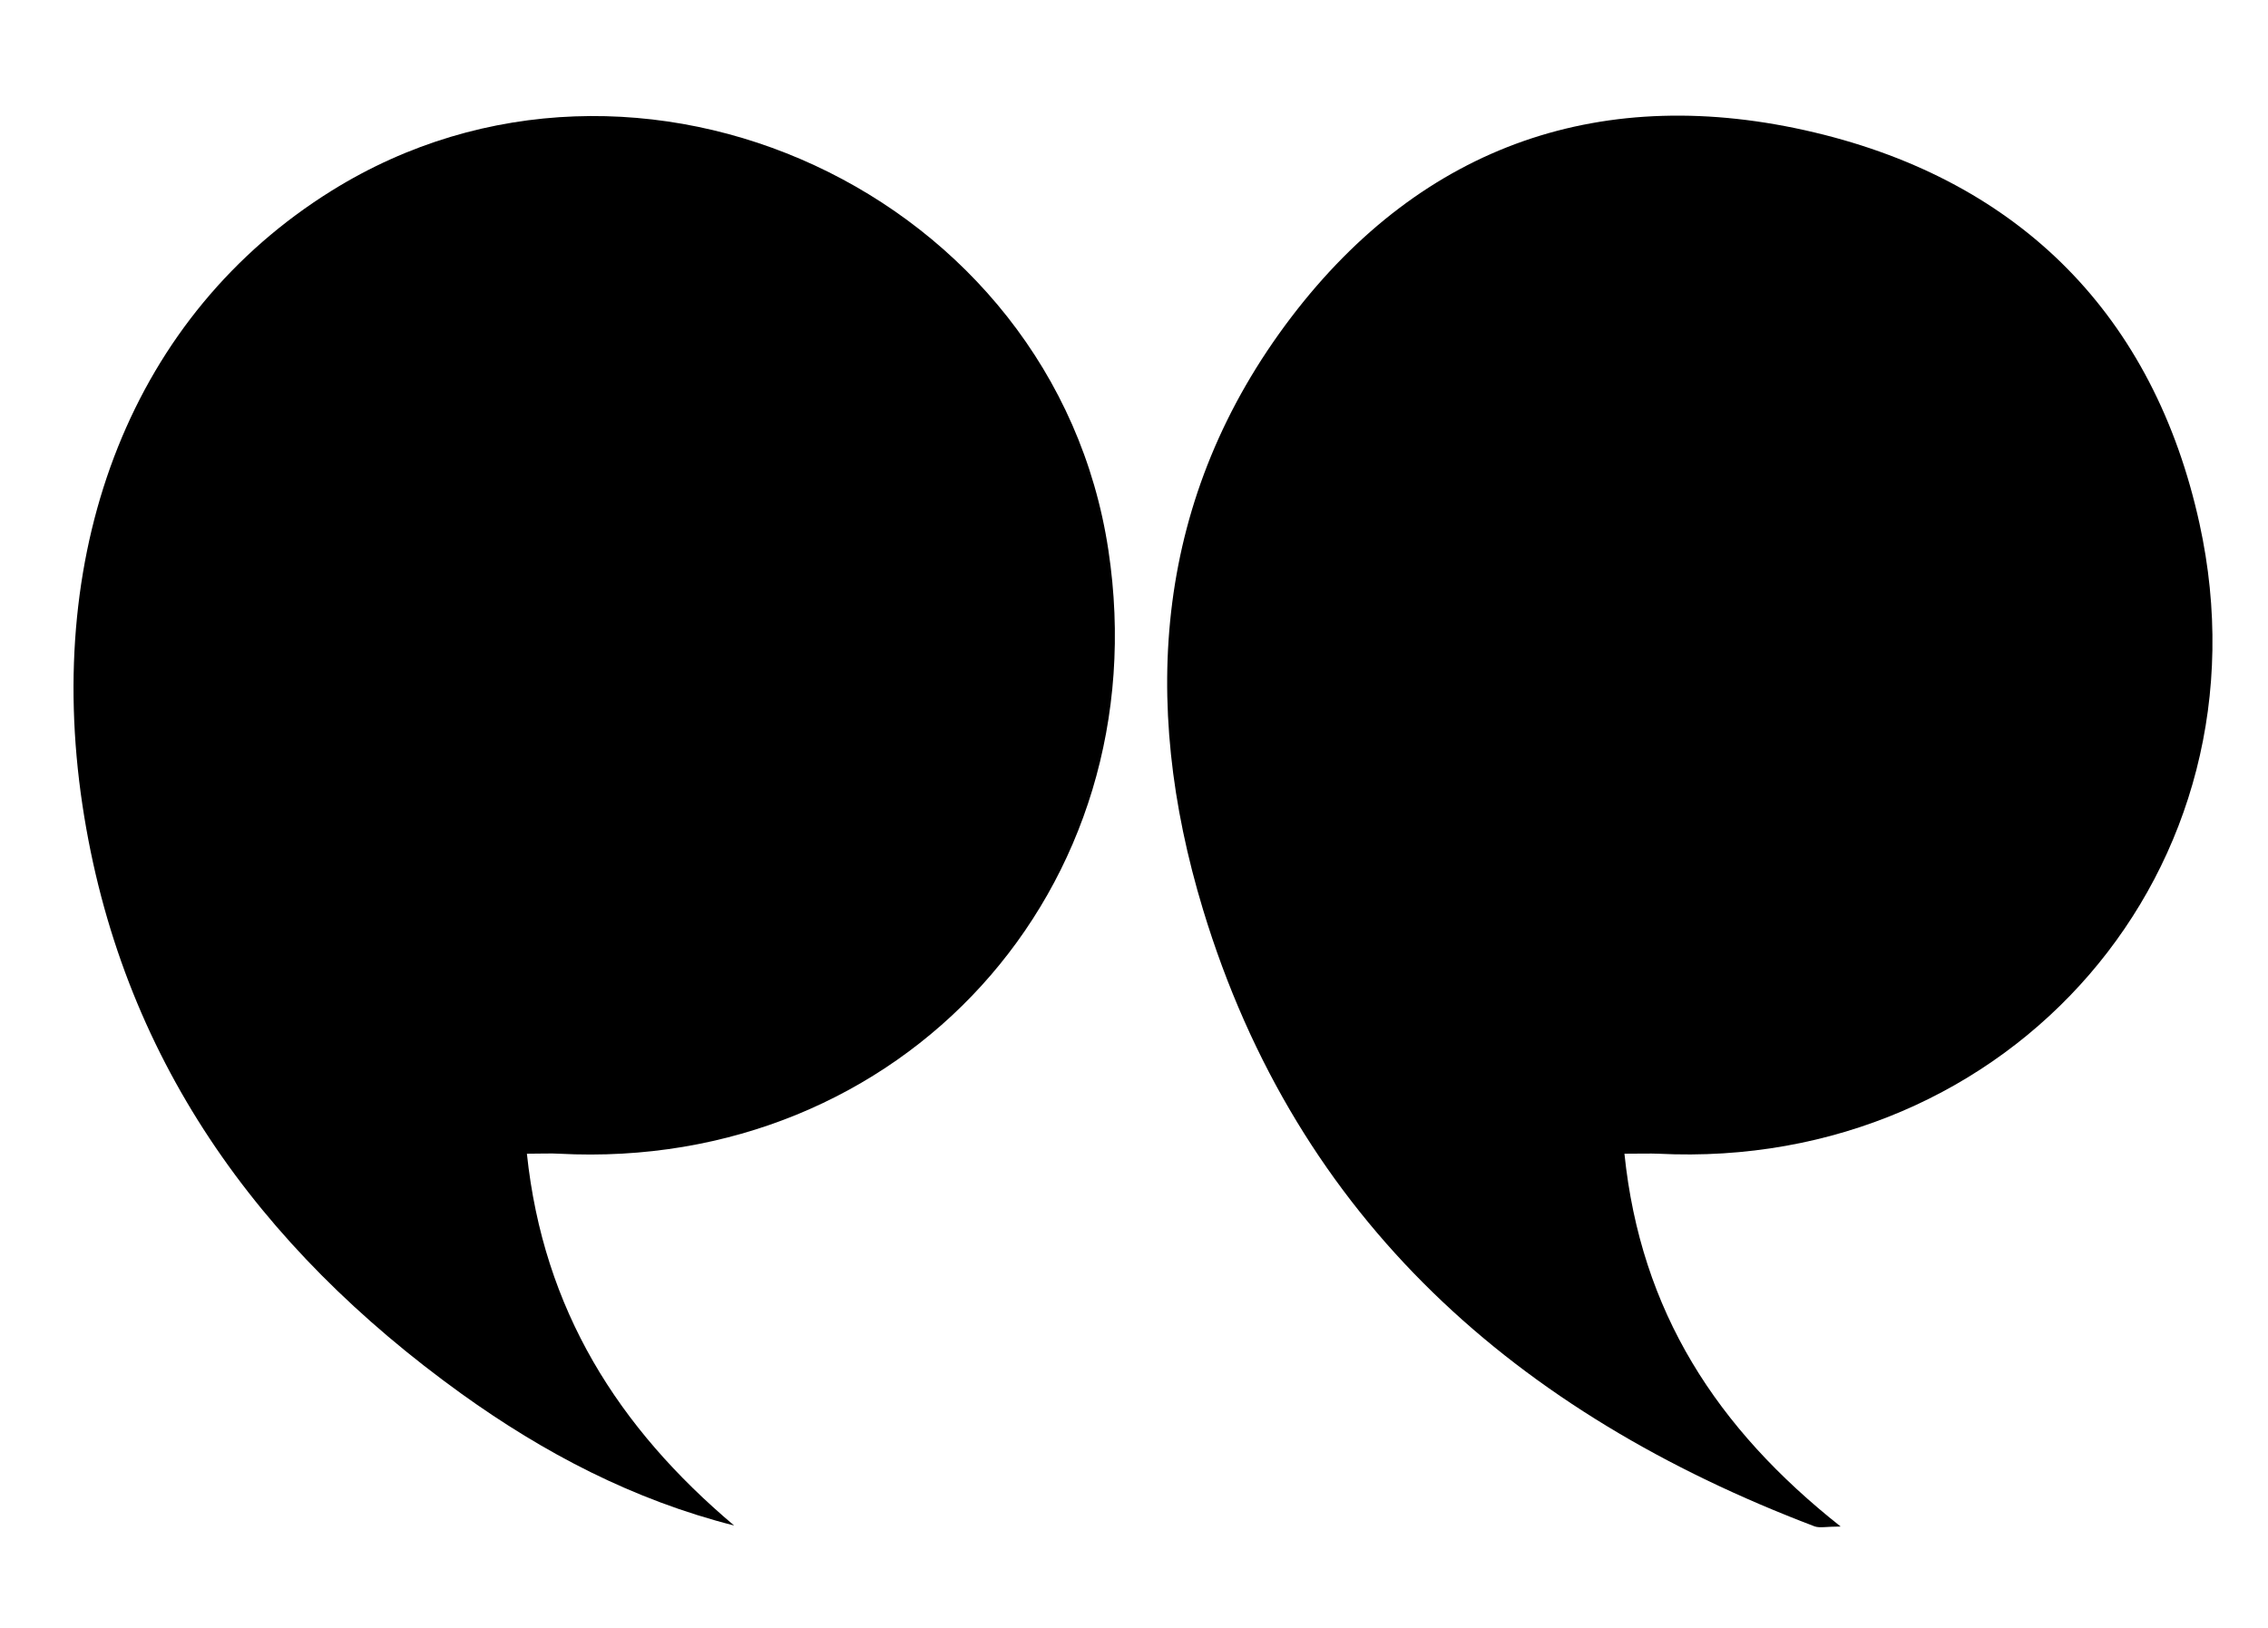
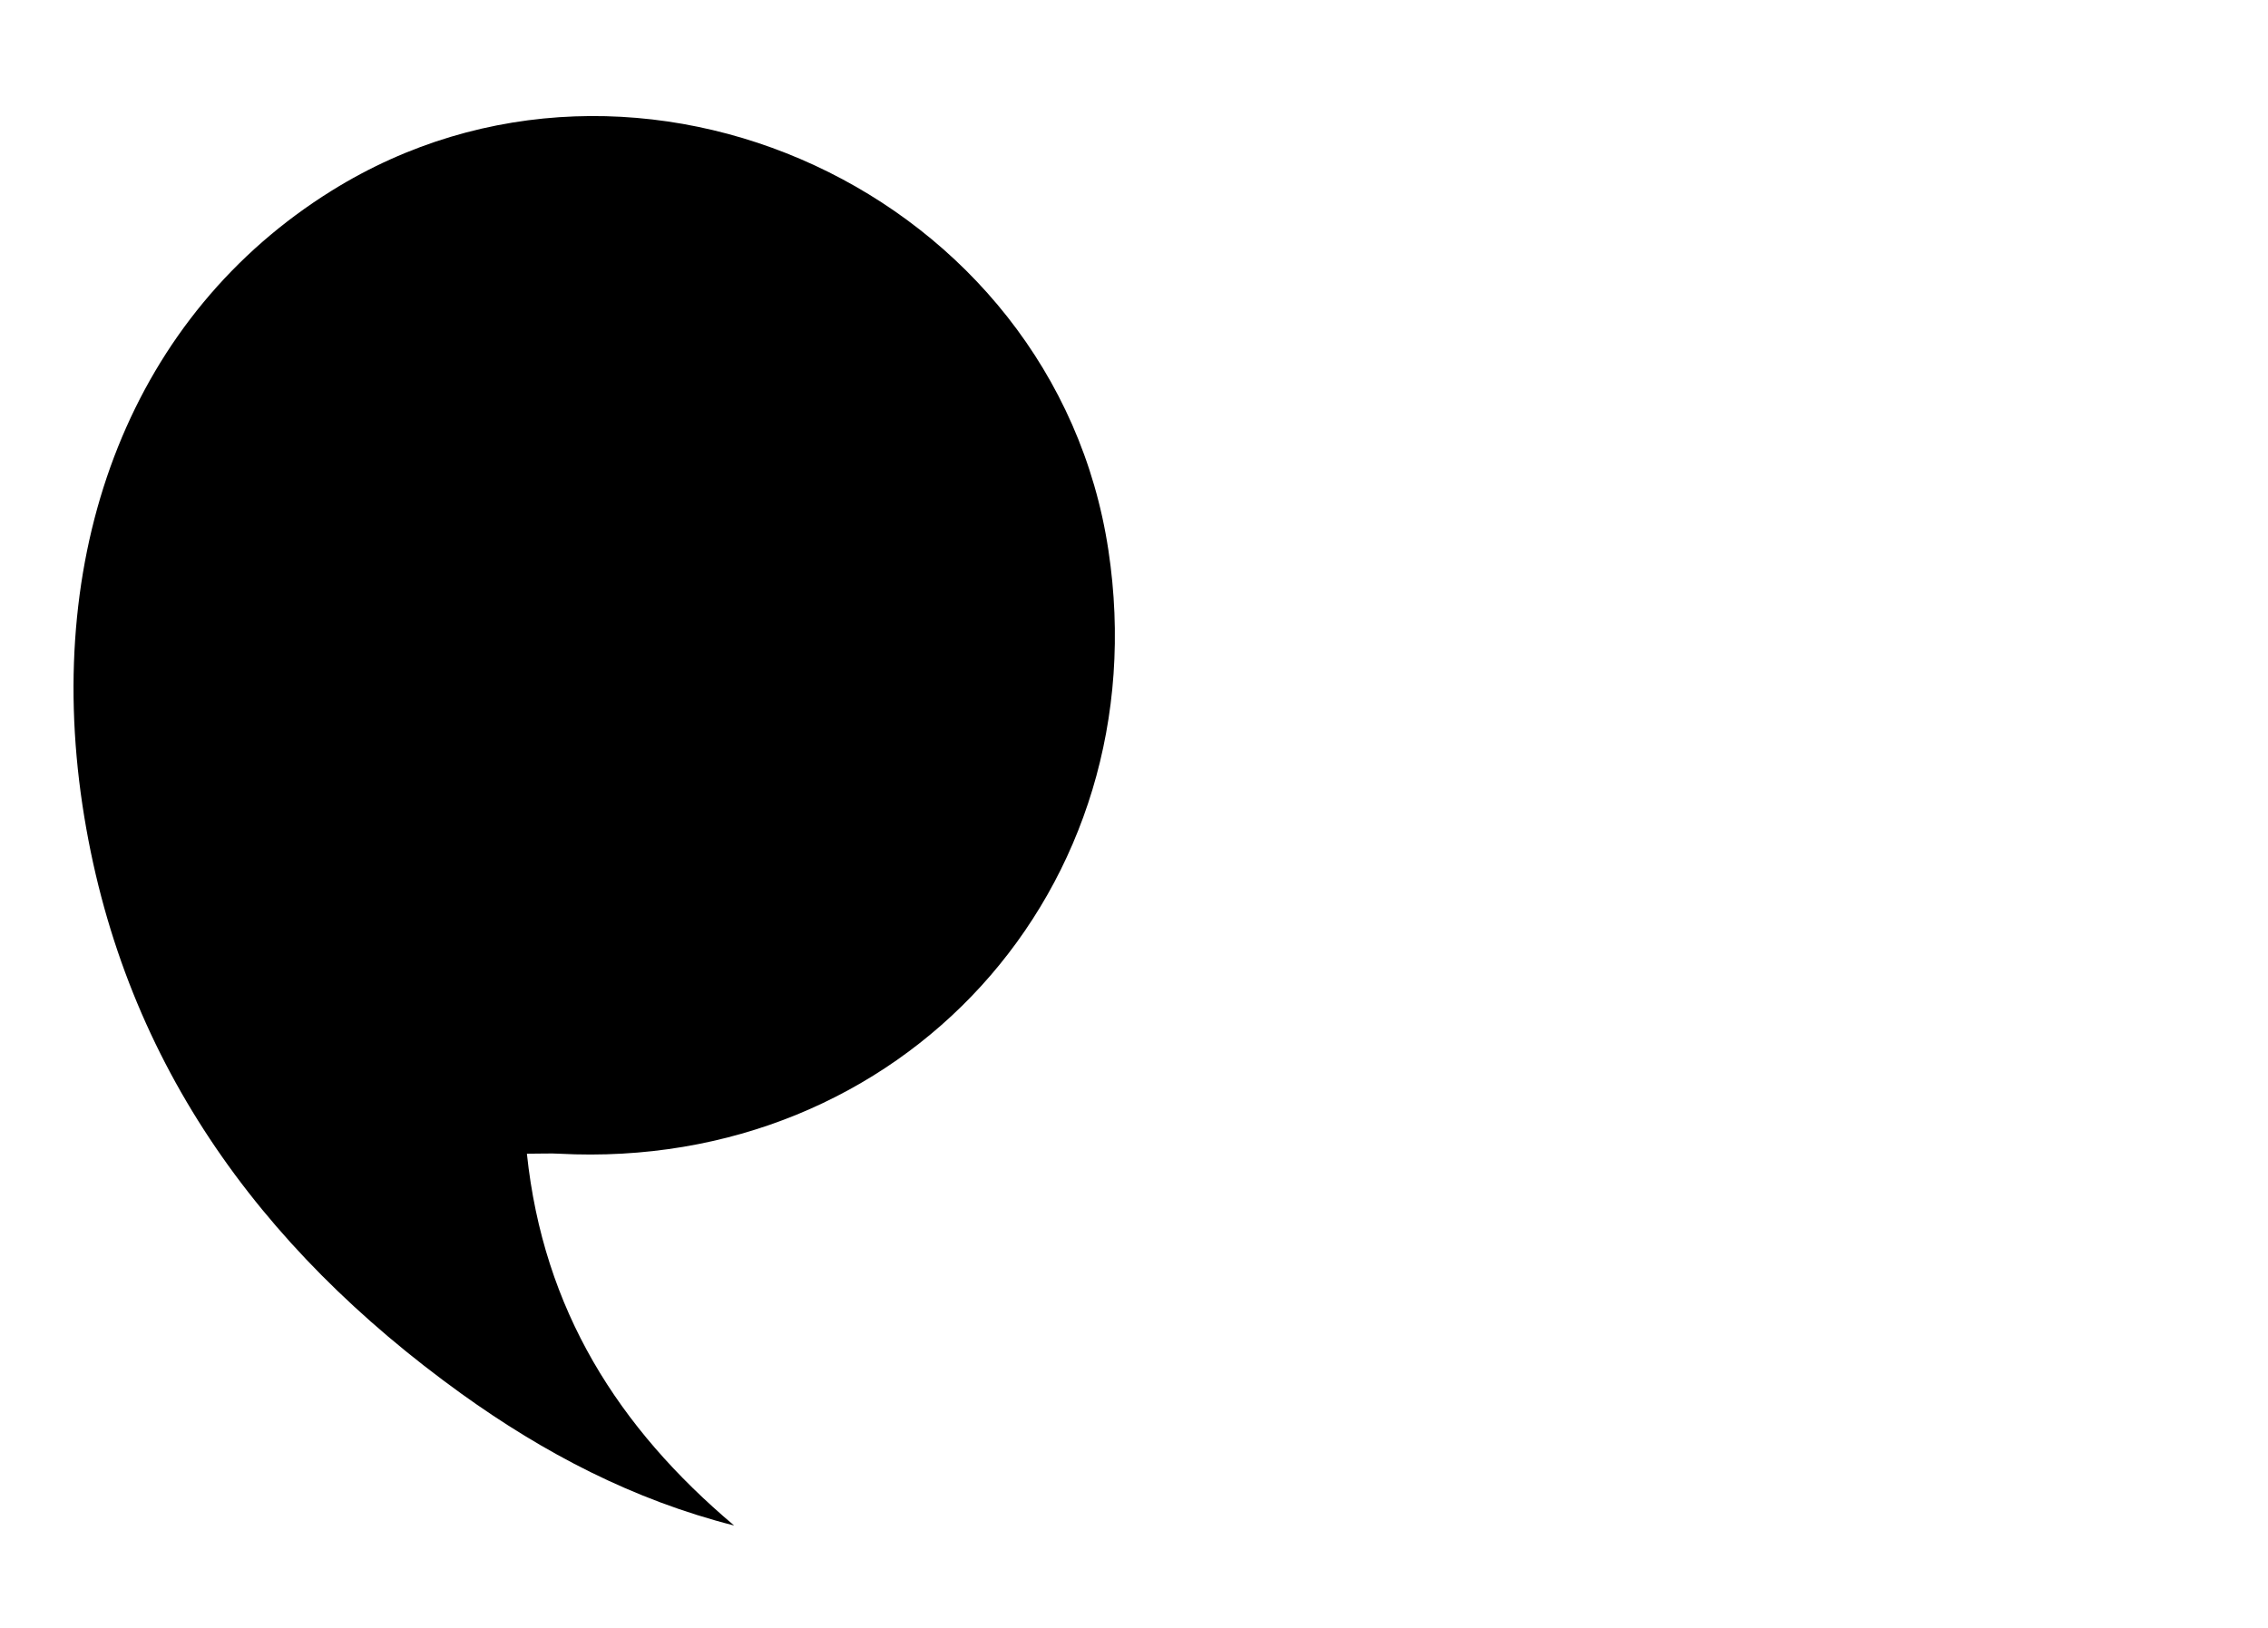
<svg xmlns="http://www.w3.org/2000/svg" id="Layer_1" x="0px" y="0px" viewBox="0 0 133.74 96" style="enable-background:new 0 0 133.74 96;" xml:space="preserve">
  <g>
-     <path d="M95.79,68.05c0.96,9.3,5.42,16.19,12.75,21.99c-0.84,0-1.23,0.1-1.54-0.01C89.47,83.37,76.51,72,70.94,53.65  c-3.73-12.3-2.84-24.38,5.21-34.95C83.94,8.48,94.6,4.87,106.99,7.81c12.17,2.89,20.03,10.85,22.71,23.07  c4.46,20.32-11.13,38.22-31.93,37.17C97.28,68.03,96.79,68.05,95.79,68.05z" />
    <path d="M43.29,89.98c-5.95-1.51-11.21-4.27-16.09-7.78C15.21,73.56,7.09,62.33,4.86,47.48C2.57,32.21,7.83,18.54,19.57,11.24  c18.04-11.22,42.62,0.19,45.79,21.21c3.02,19.97-12.18,36.67-32.4,35.6c-0.48-0.03-0.97,0-1.89,0  C32.04,77.26,36.45,84.21,43.29,89.98z" />
  </g>
</svg>